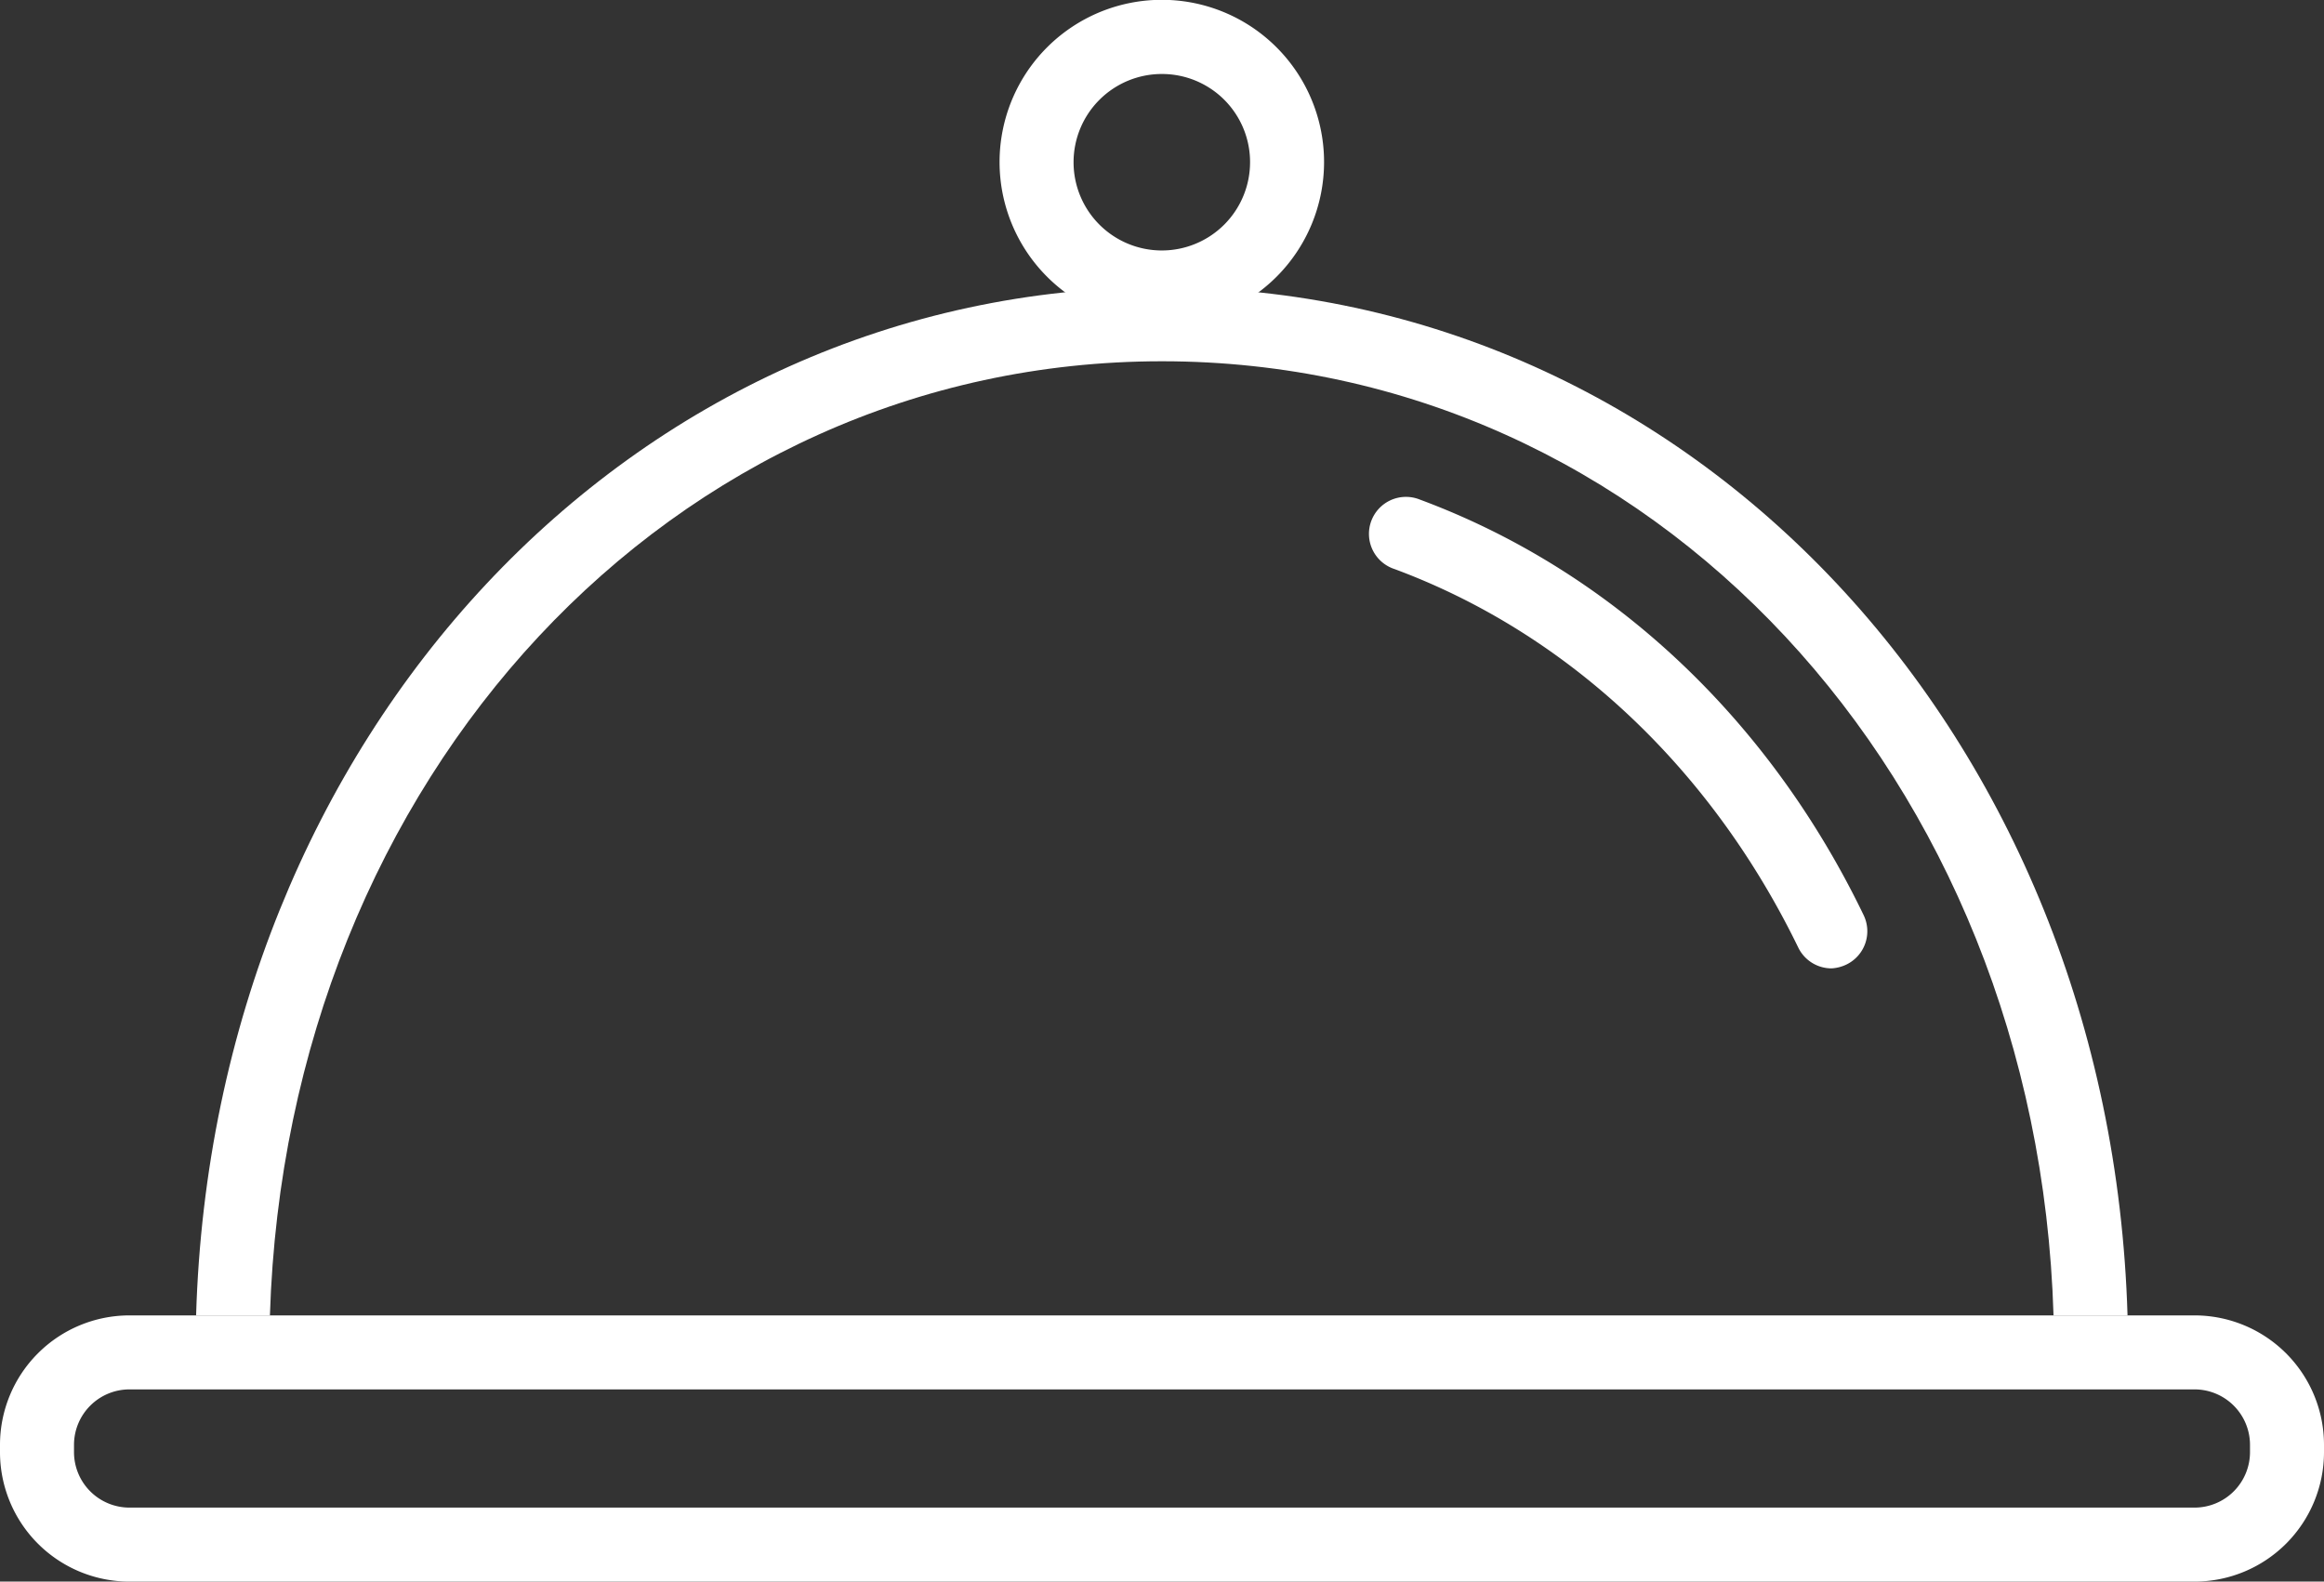
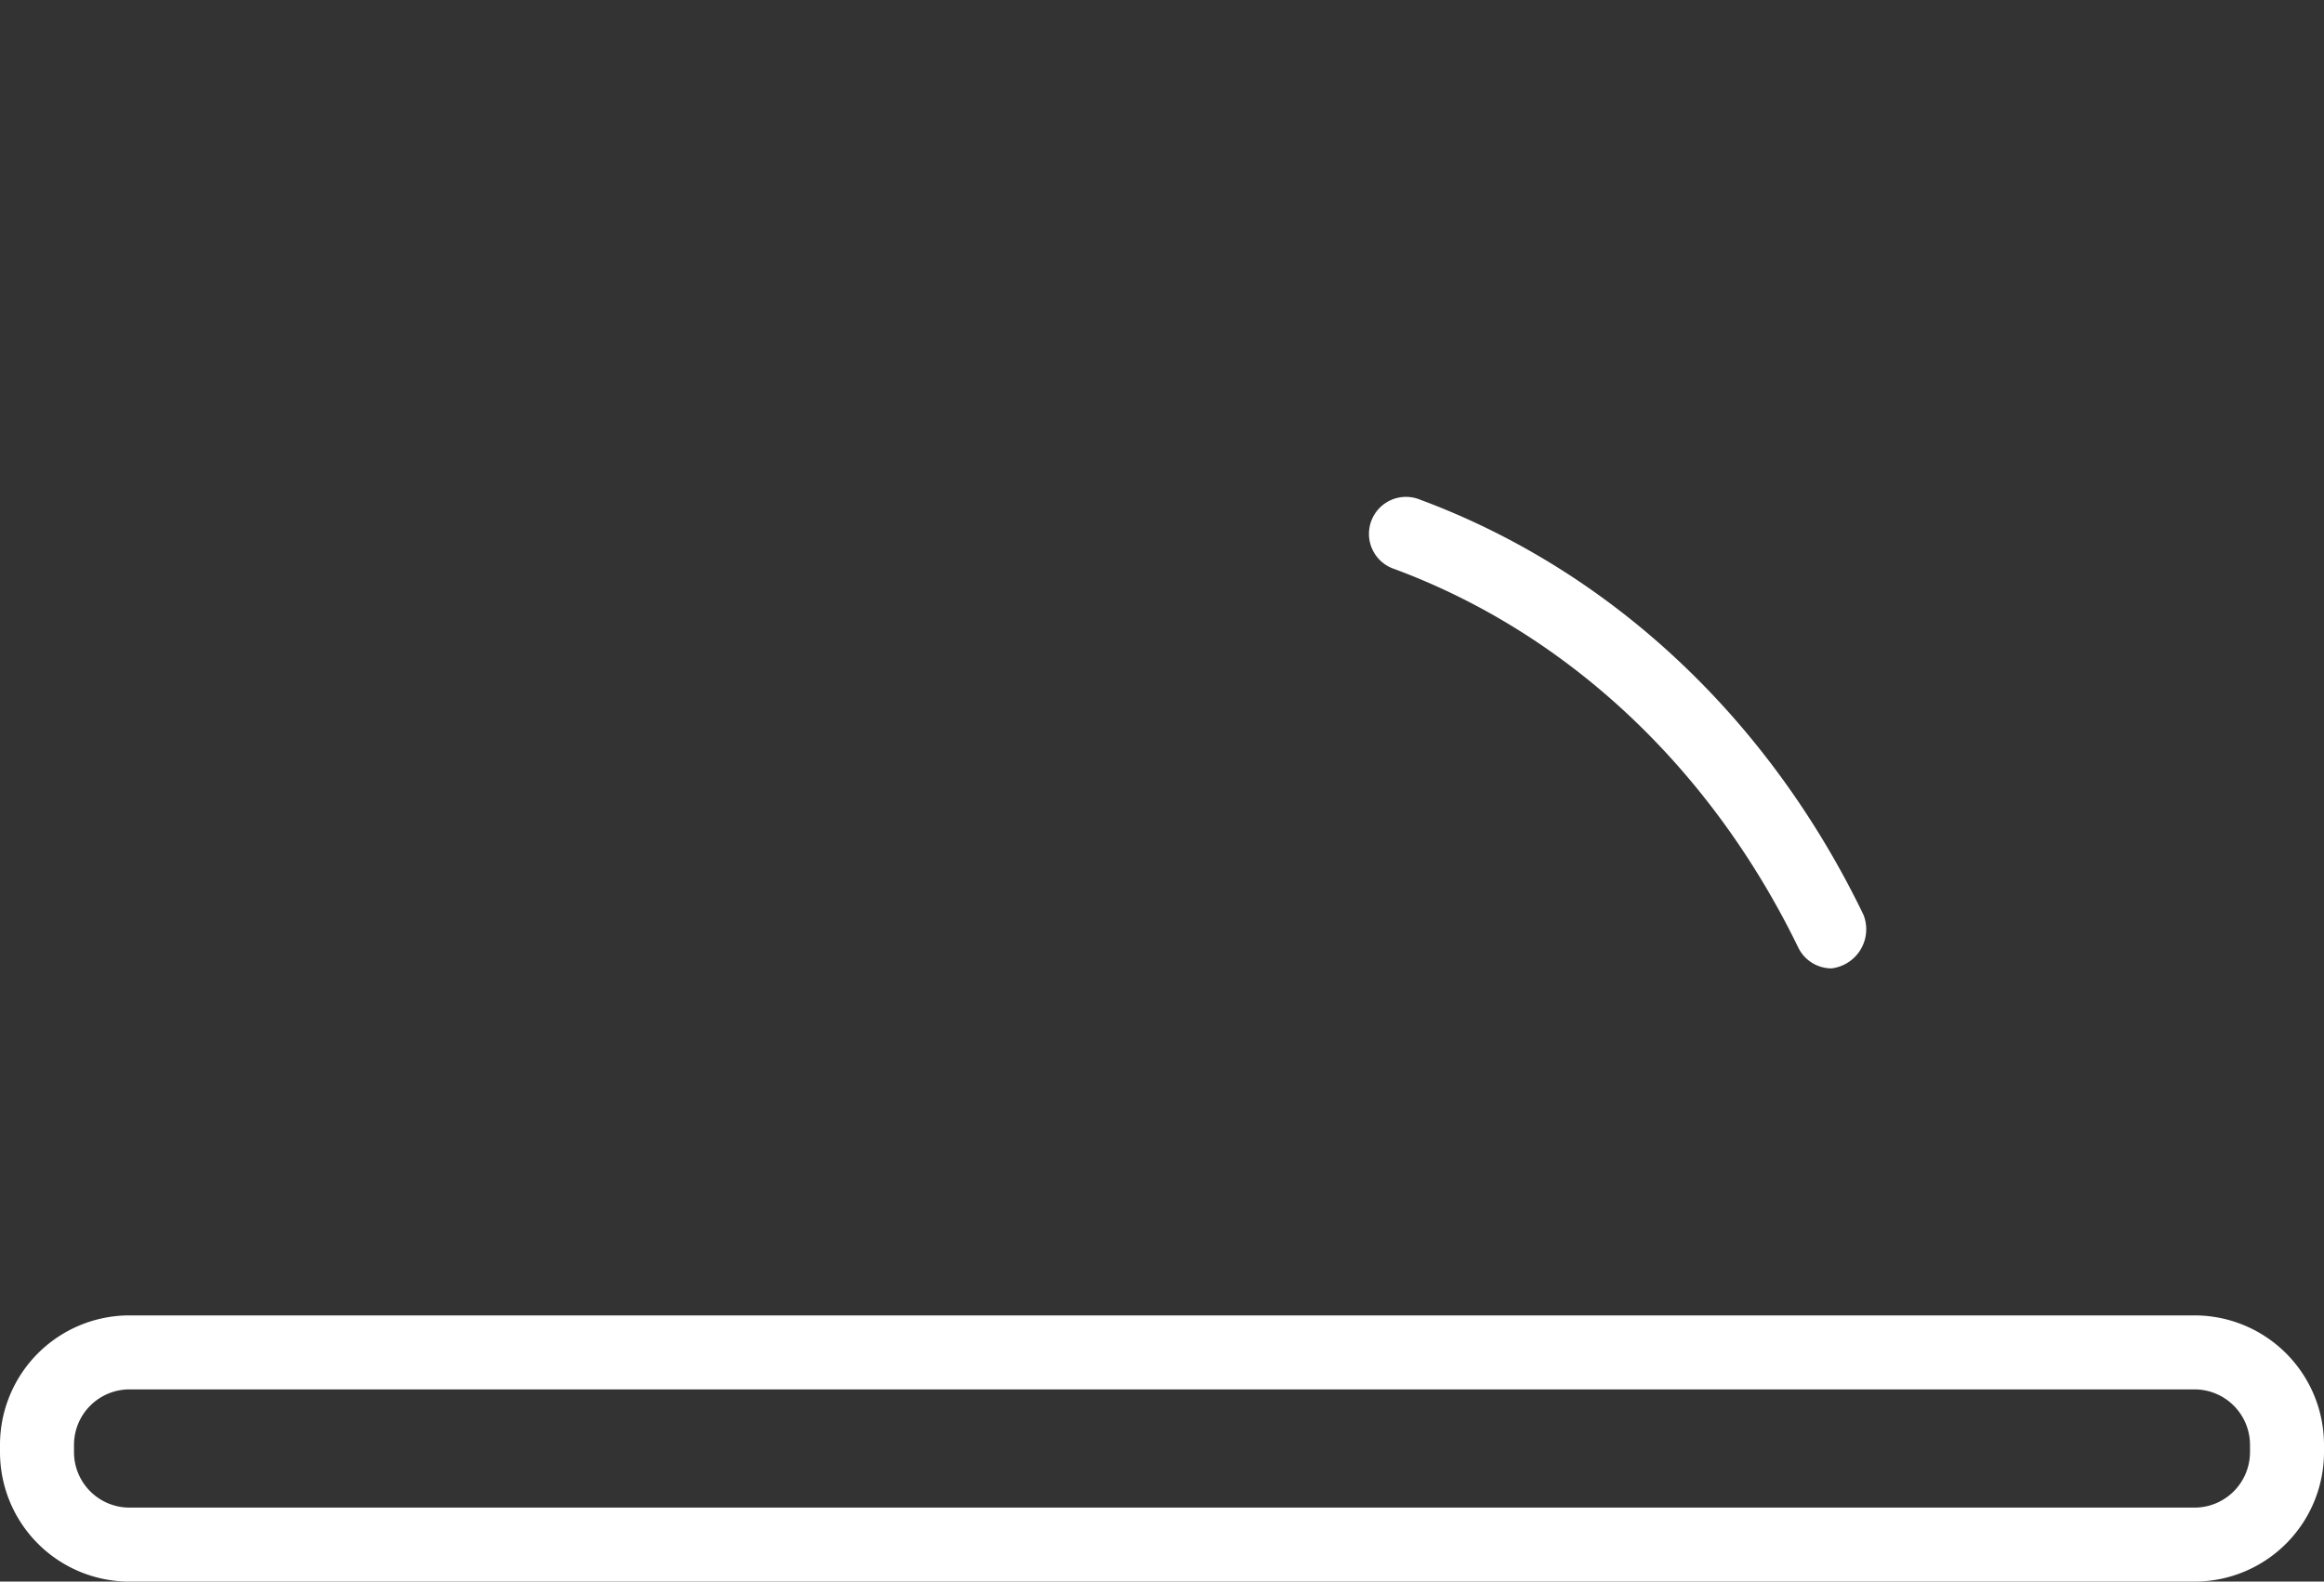
<svg xmlns="http://www.w3.org/2000/svg" viewBox="0 0 125.62 85.5">
  <rect x="0" y="0" width="125.62" height="85.5" fill="#333333" stroke="none" />
  <defs>
    <style>.cls-1{fill:#fff;}</style>
  </defs>
  <title>terra-dio-03</title>
  <g id="Layer_2" data-name="Layer 2">
    <g id="Wedding_icons" data-name="Wedding icons">
      <g id="dinner">
        <path class="cls-1" d="M118.62,85.5H7a7,7,0,0,1-7-7v-.39a7,7,0,0,1,7-7H118.62a7,7,0,0,1,7,7v.39A7,7,0,0,1,118.62,85.5ZM7,75.11a3,3,0,0,0-3,3v.39a3,3,0,0,0,3,3H118.62a3,3,0,0,0,3-3v-.39a3,3,0,0,0-3-3Z" />
-         <path class="cls-1" d="M99,52.35a2,2,0,0,1-1.8-1.13c-4.73-9.73-12.49-17-21.83-20.46A2,2,0,1,1,76.73,27c10.31,3.82,18.85,11.79,24,22.46a2,2,0,0,1-.92,2.68A2.13,2.13,0,0,1,99,52.35Z" />
-         <path class="cls-1" d="M62.81,17.53a8.77,8.77,0,1,1,8.76-8.77A8.77,8.77,0,0,1,62.81,17.53ZM62.81,4a4.77,4.77,0,1,0,4.76,4.76A4.76,4.76,0,0,0,62.81,4Z" />
-         <path class="cls-1" d="M14.59,71.11C15.5,42,36.36,19.53,62.81,19.53S110.12,42,111,71.11h4c-.93-31.33-23.52-55.58-52.21-55.58S11.53,39.78,10.6,71.11Z" />
+         <path class="cls-1" d="M99,52.35a2,2,0,0,1-1.8-1.13c-4.73-9.73-12.49-17-21.83-20.46A2,2,0,1,1,76.73,27c10.31,3.82,18.85,11.79,24,22.46A2.13,2.13,0,0,1,99,52.35Z" />
      </g>
    </g>
  </g>
</svg>